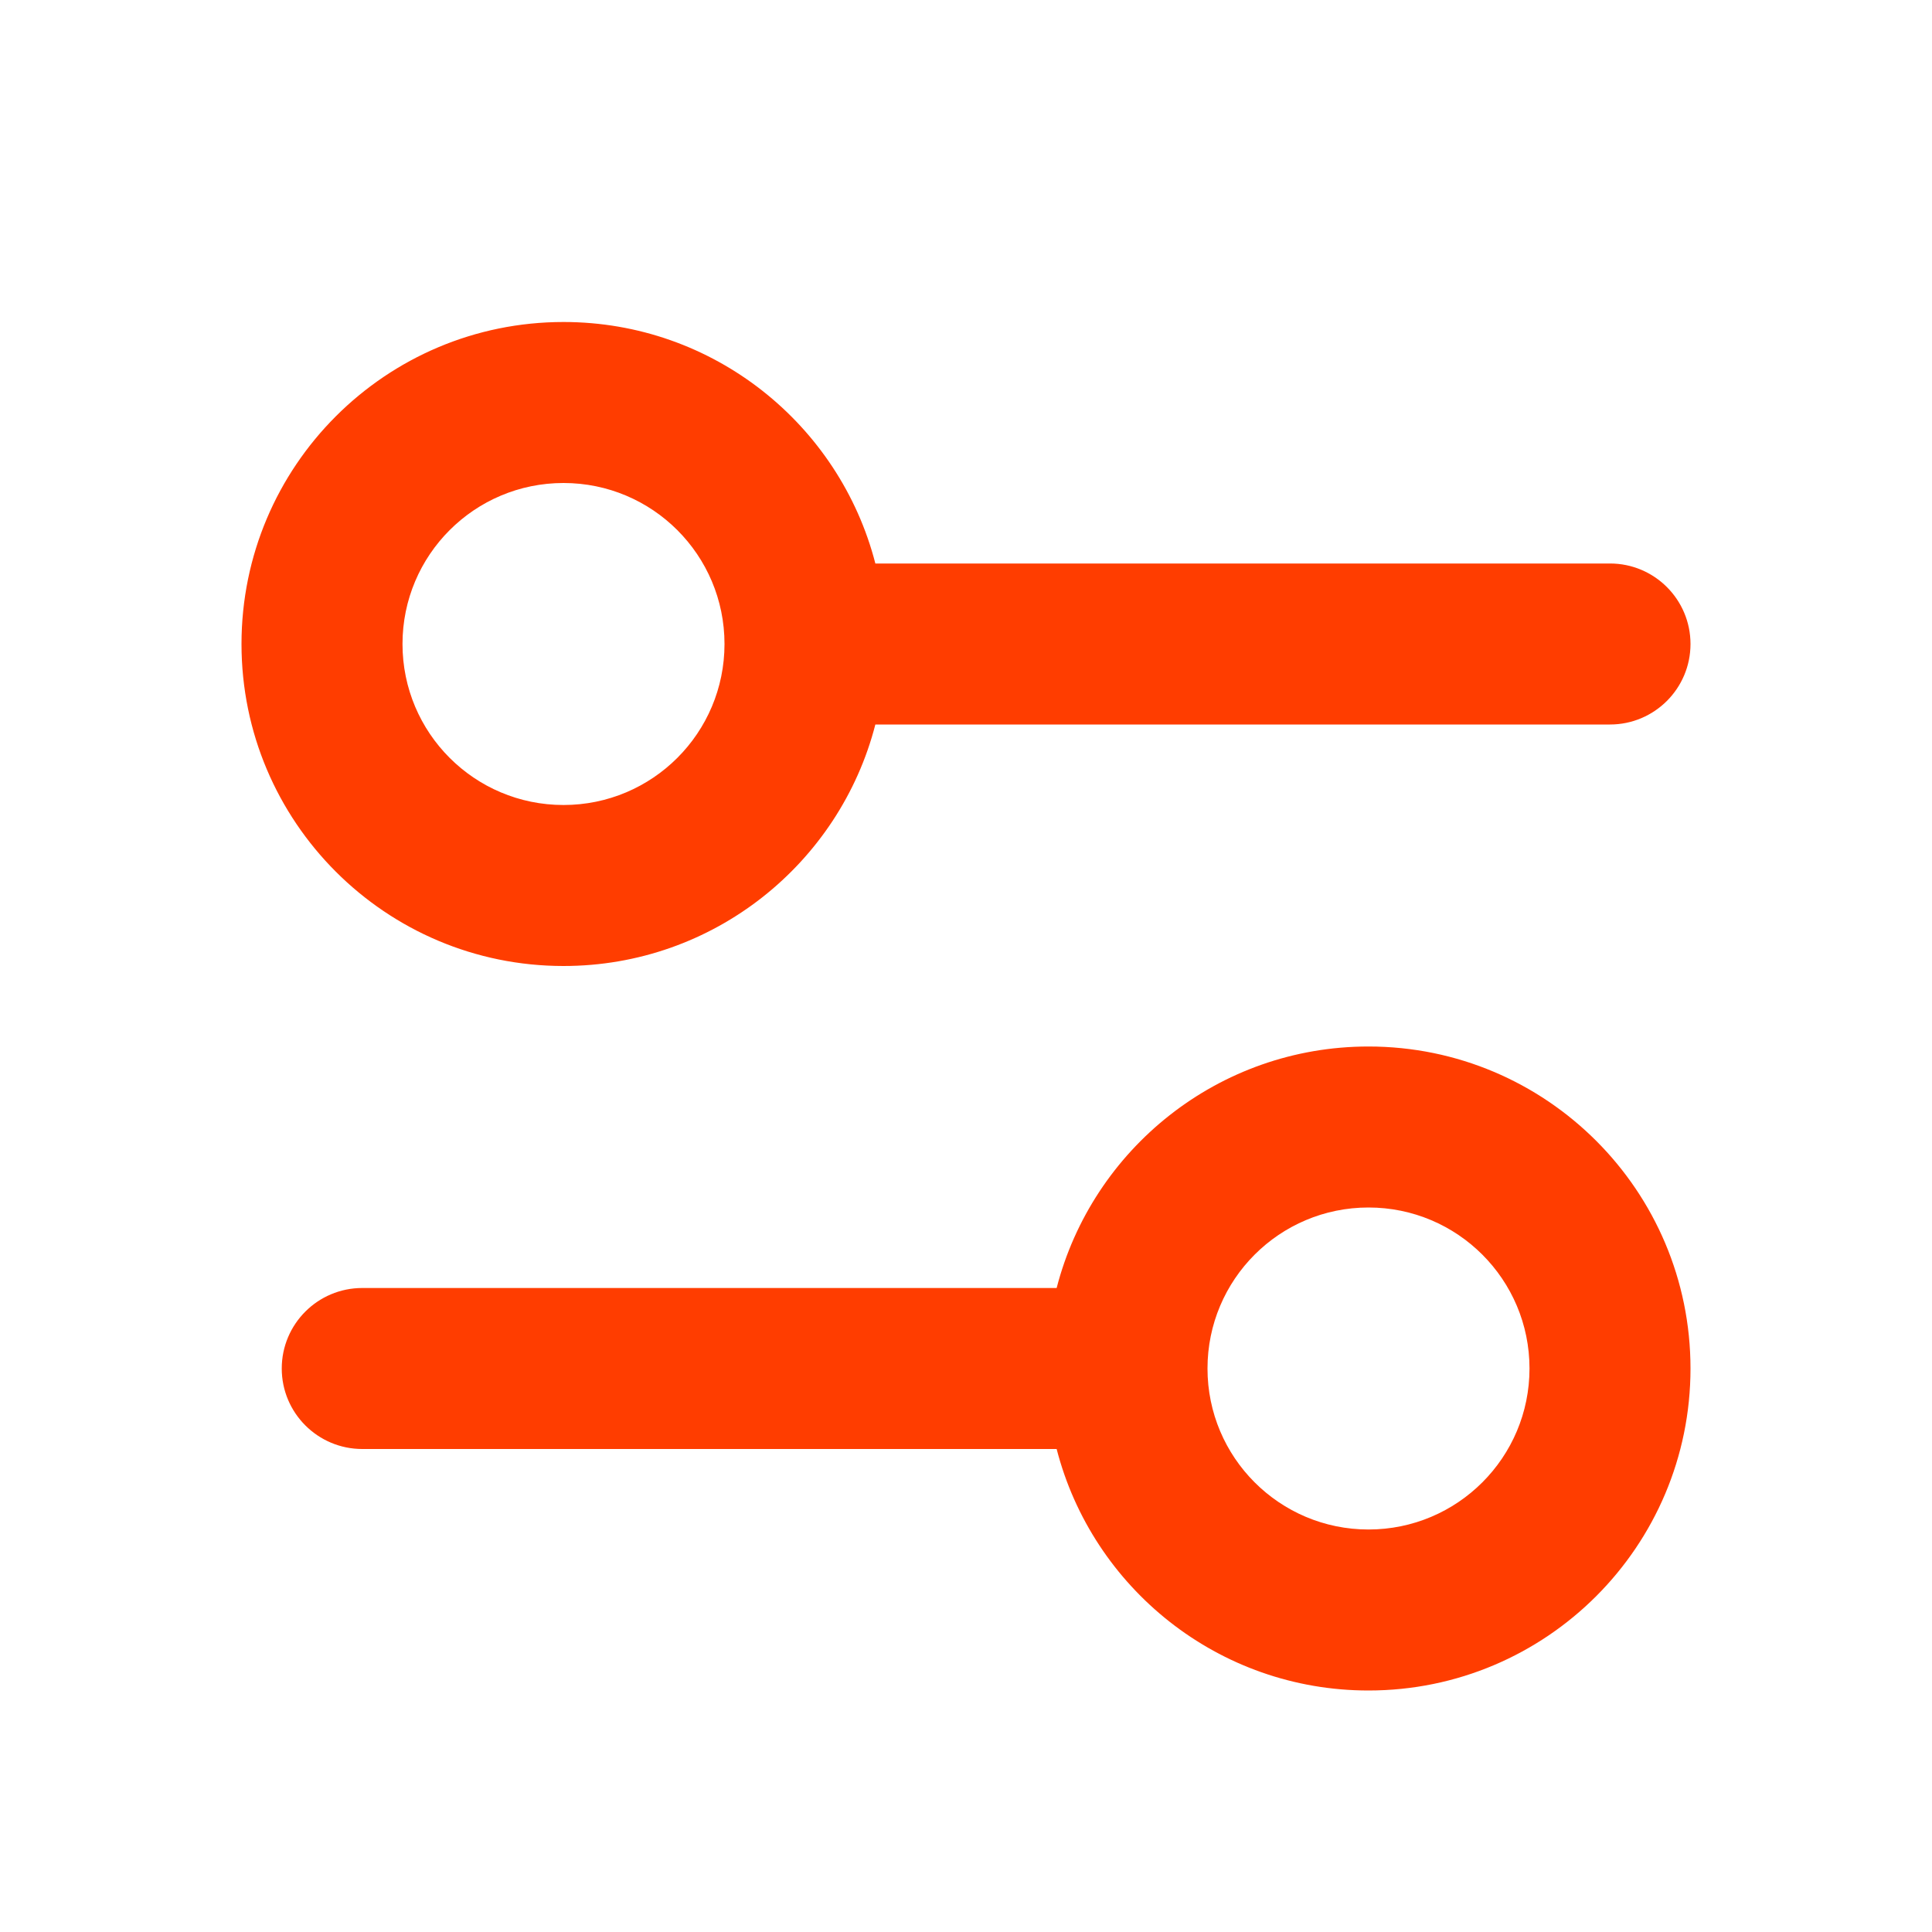
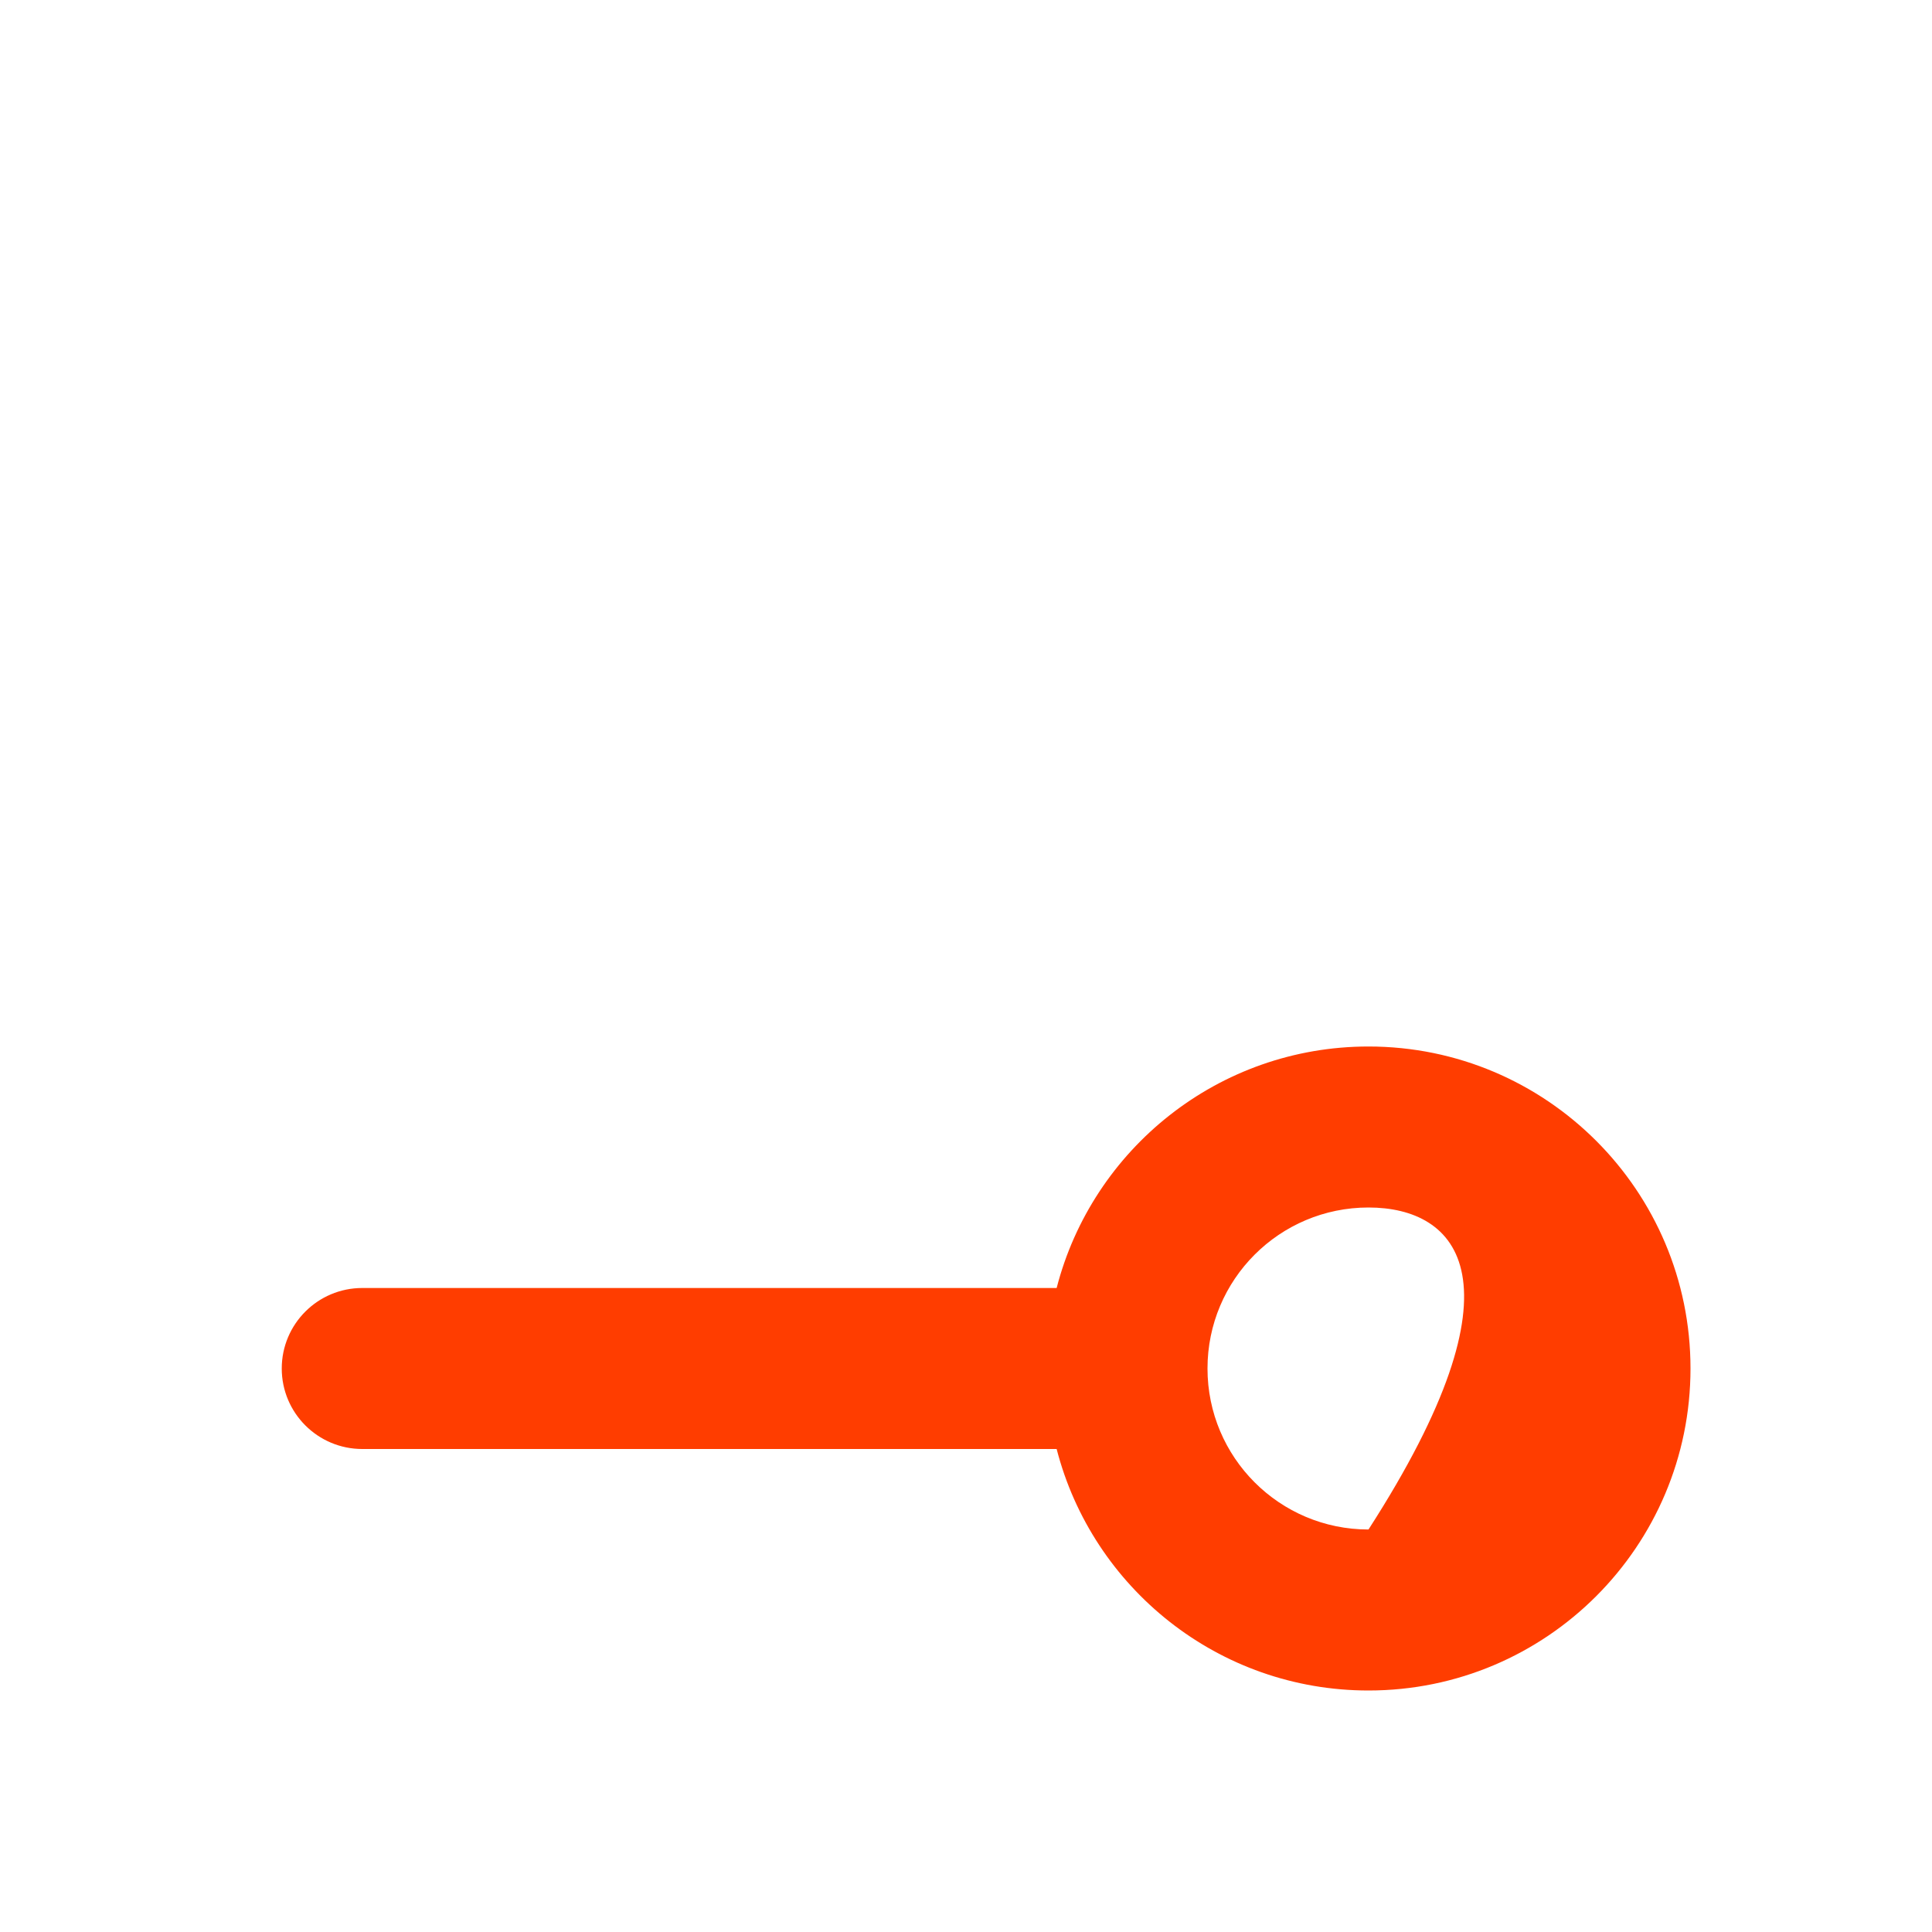
<svg xmlns="http://www.w3.org/2000/svg" width="24" height="24" viewBox="0 0 24 24" fill="none">
-   <path fill-rule="evenodd" clip-rule="evenodd" d="M9 8C9 9.105 8.105 10 7 10C5.895 10 5 9.105 5 8C5 6.895 5.895 6 7 6C8.105 6 9 6.895 9 8ZM10.874 9C10.43 10.725 8.864 12 7 12C4.791 12 3 10.209 3 8C3 5.791 4.791 4 7 4C8.864 4 10.43 5.275 10.874 7H20C20.552 7 21 7.448 21 8C21 8.552 20.552 9 20 9H10.874Z" fill="#FF3D00" />
-   <path fill-rule="evenodd" clip-rule="evenodd" d="M15 17C15 18.105 15.895 19 17 19C18.105 19 19 18.105 19 17C19 15.895 18.105 15 17 15C15.895 15 15 15.895 15 17ZM13.126 18C13.57 19.725 15.136 21 17 21C19.209 21 21 19.209 21 17C21 14.791 19.209 13 17 13C15.136 13 13.57 14.275 13.126 16H4.5C3.948 16 3.5 16.448 3.5 17C3.5 17.552 3.948 18 4.5 18H13.126Z" fill="#FF3D00" />
+   <path fill-rule="evenodd" clip-rule="evenodd" d="M15 17C15 18.105 15.895 19 17 19C19 15.895 18.105 15 17 15C15.895 15 15 15.895 15 17ZM13.126 18C13.57 19.725 15.136 21 17 21C19.209 21 21 19.209 21 17C21 14.791 19.209 13 17 13C15.136 13 13.57 14.275 13.126 16H4.5C3.948 16 3.5 16.448 3.5 17C3.5 17.552 3.948 18 4.5 18H13.126Z" fill="#FF3D00" />
</svg>